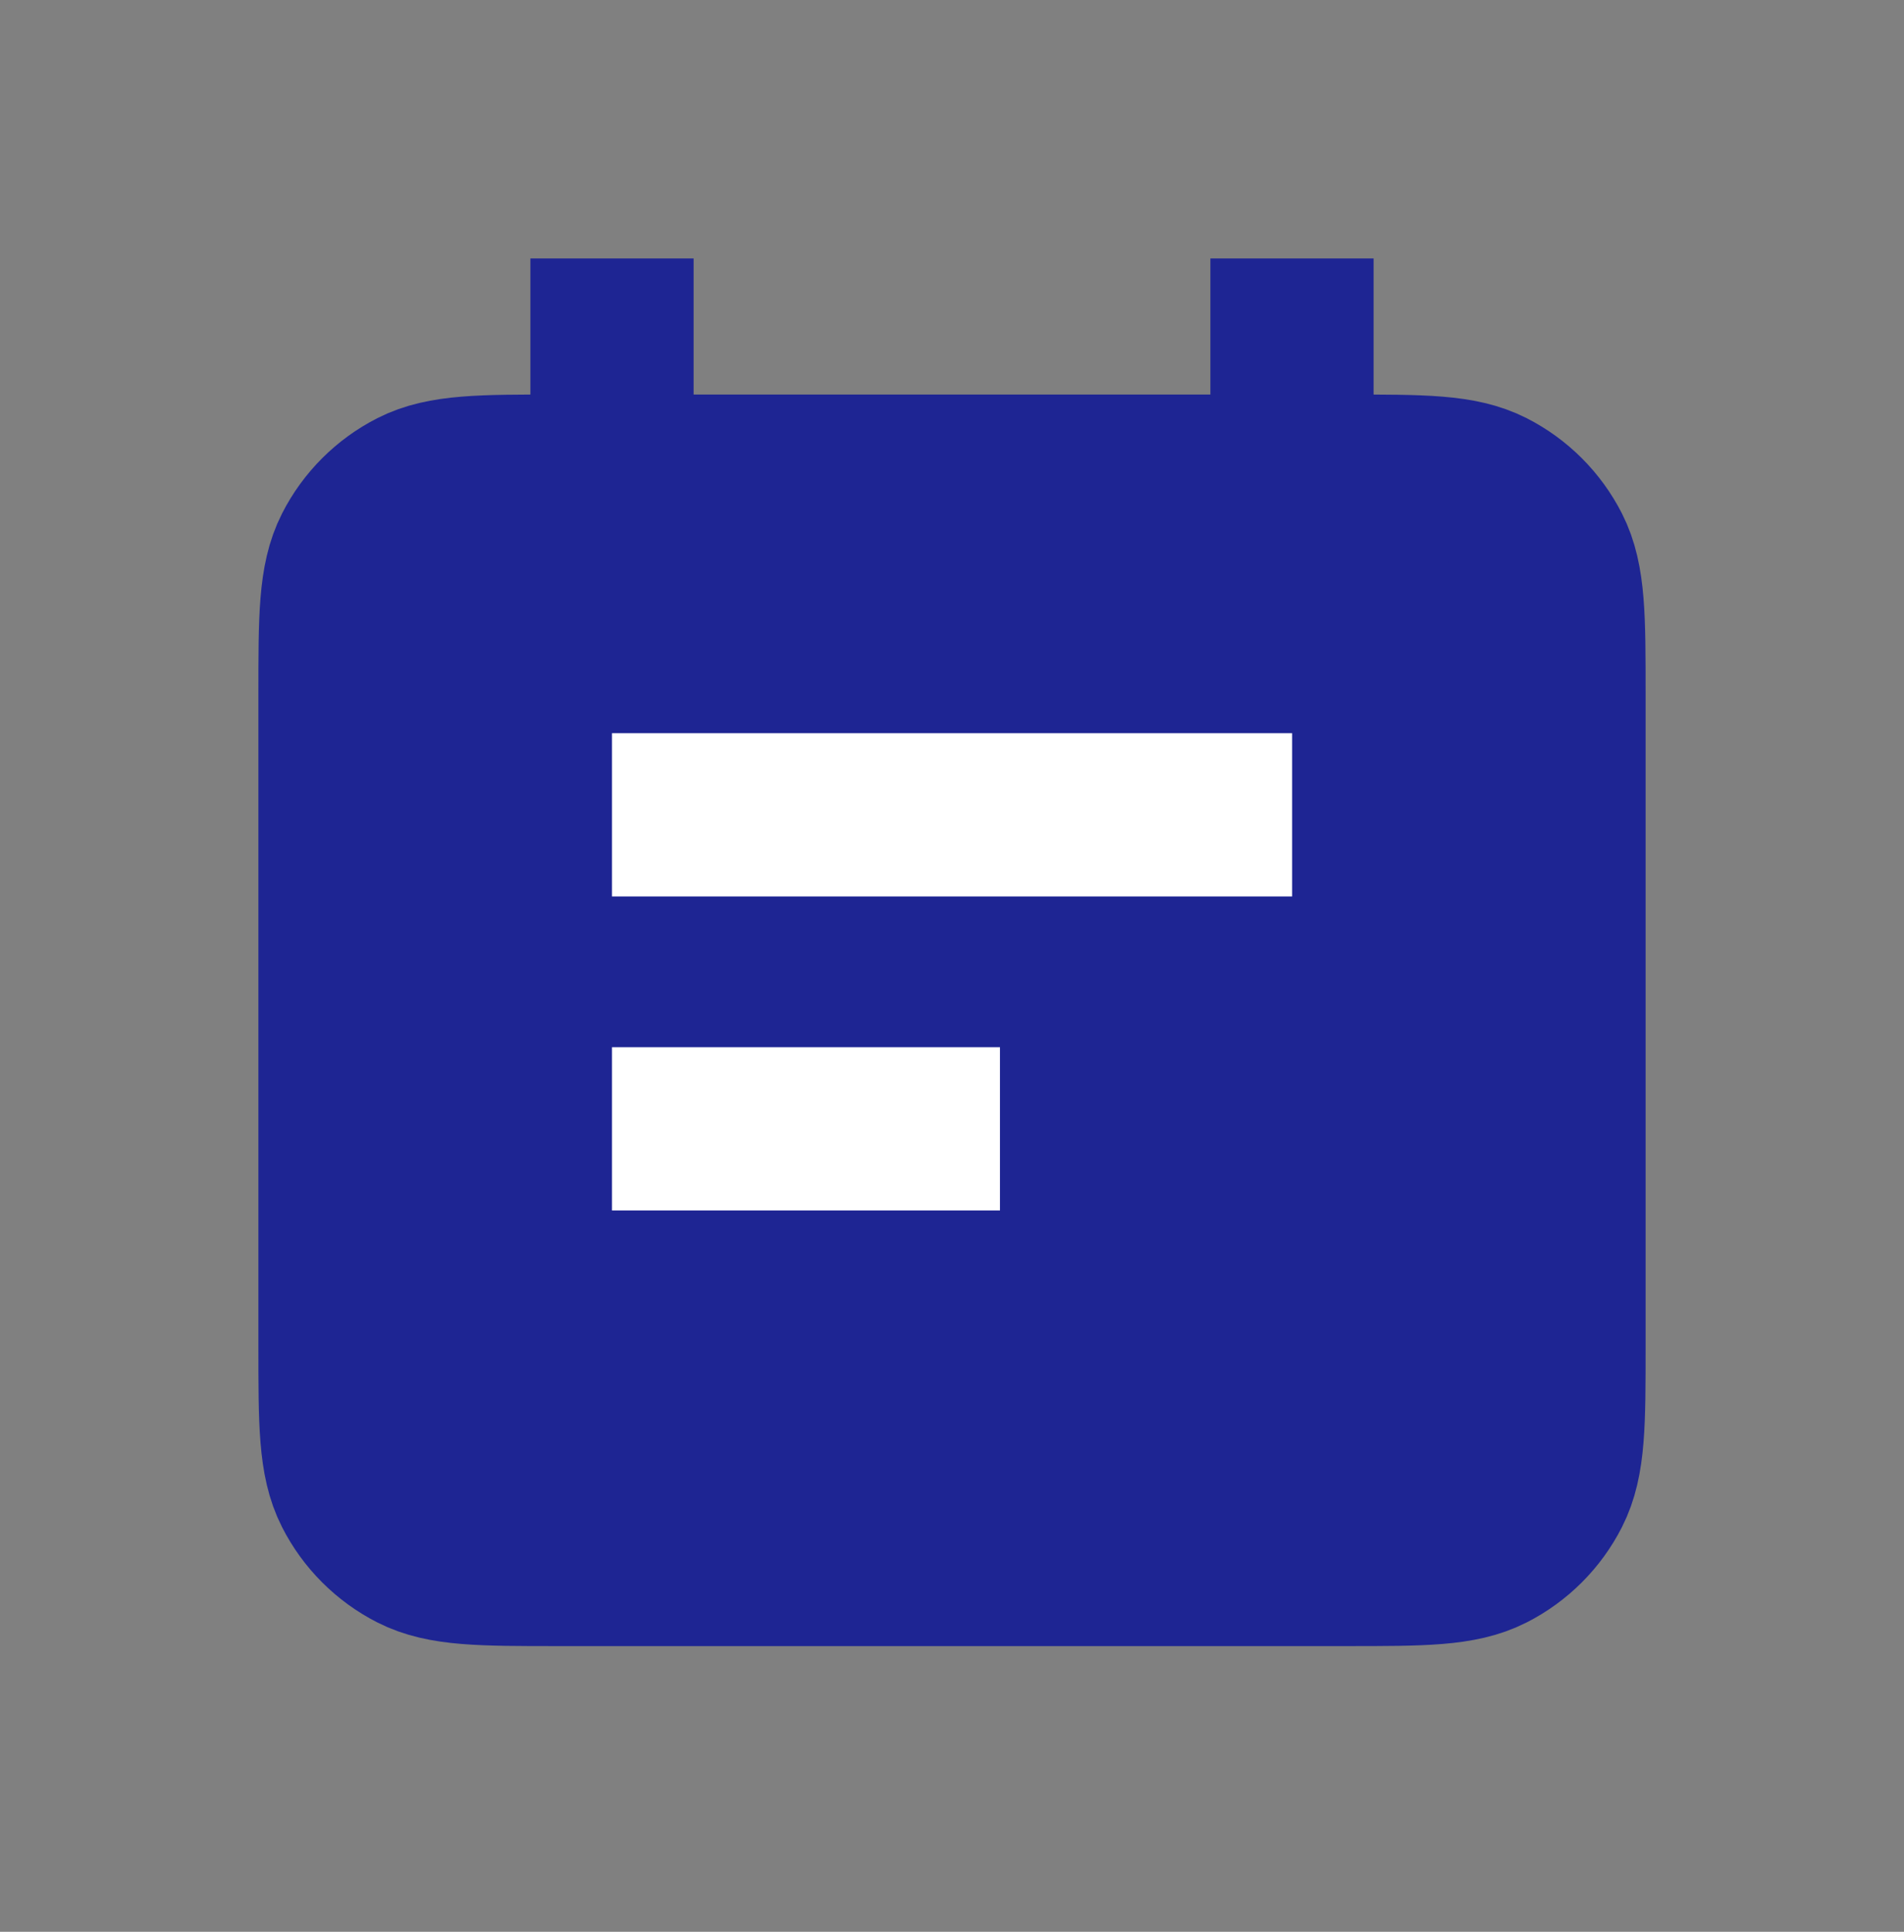
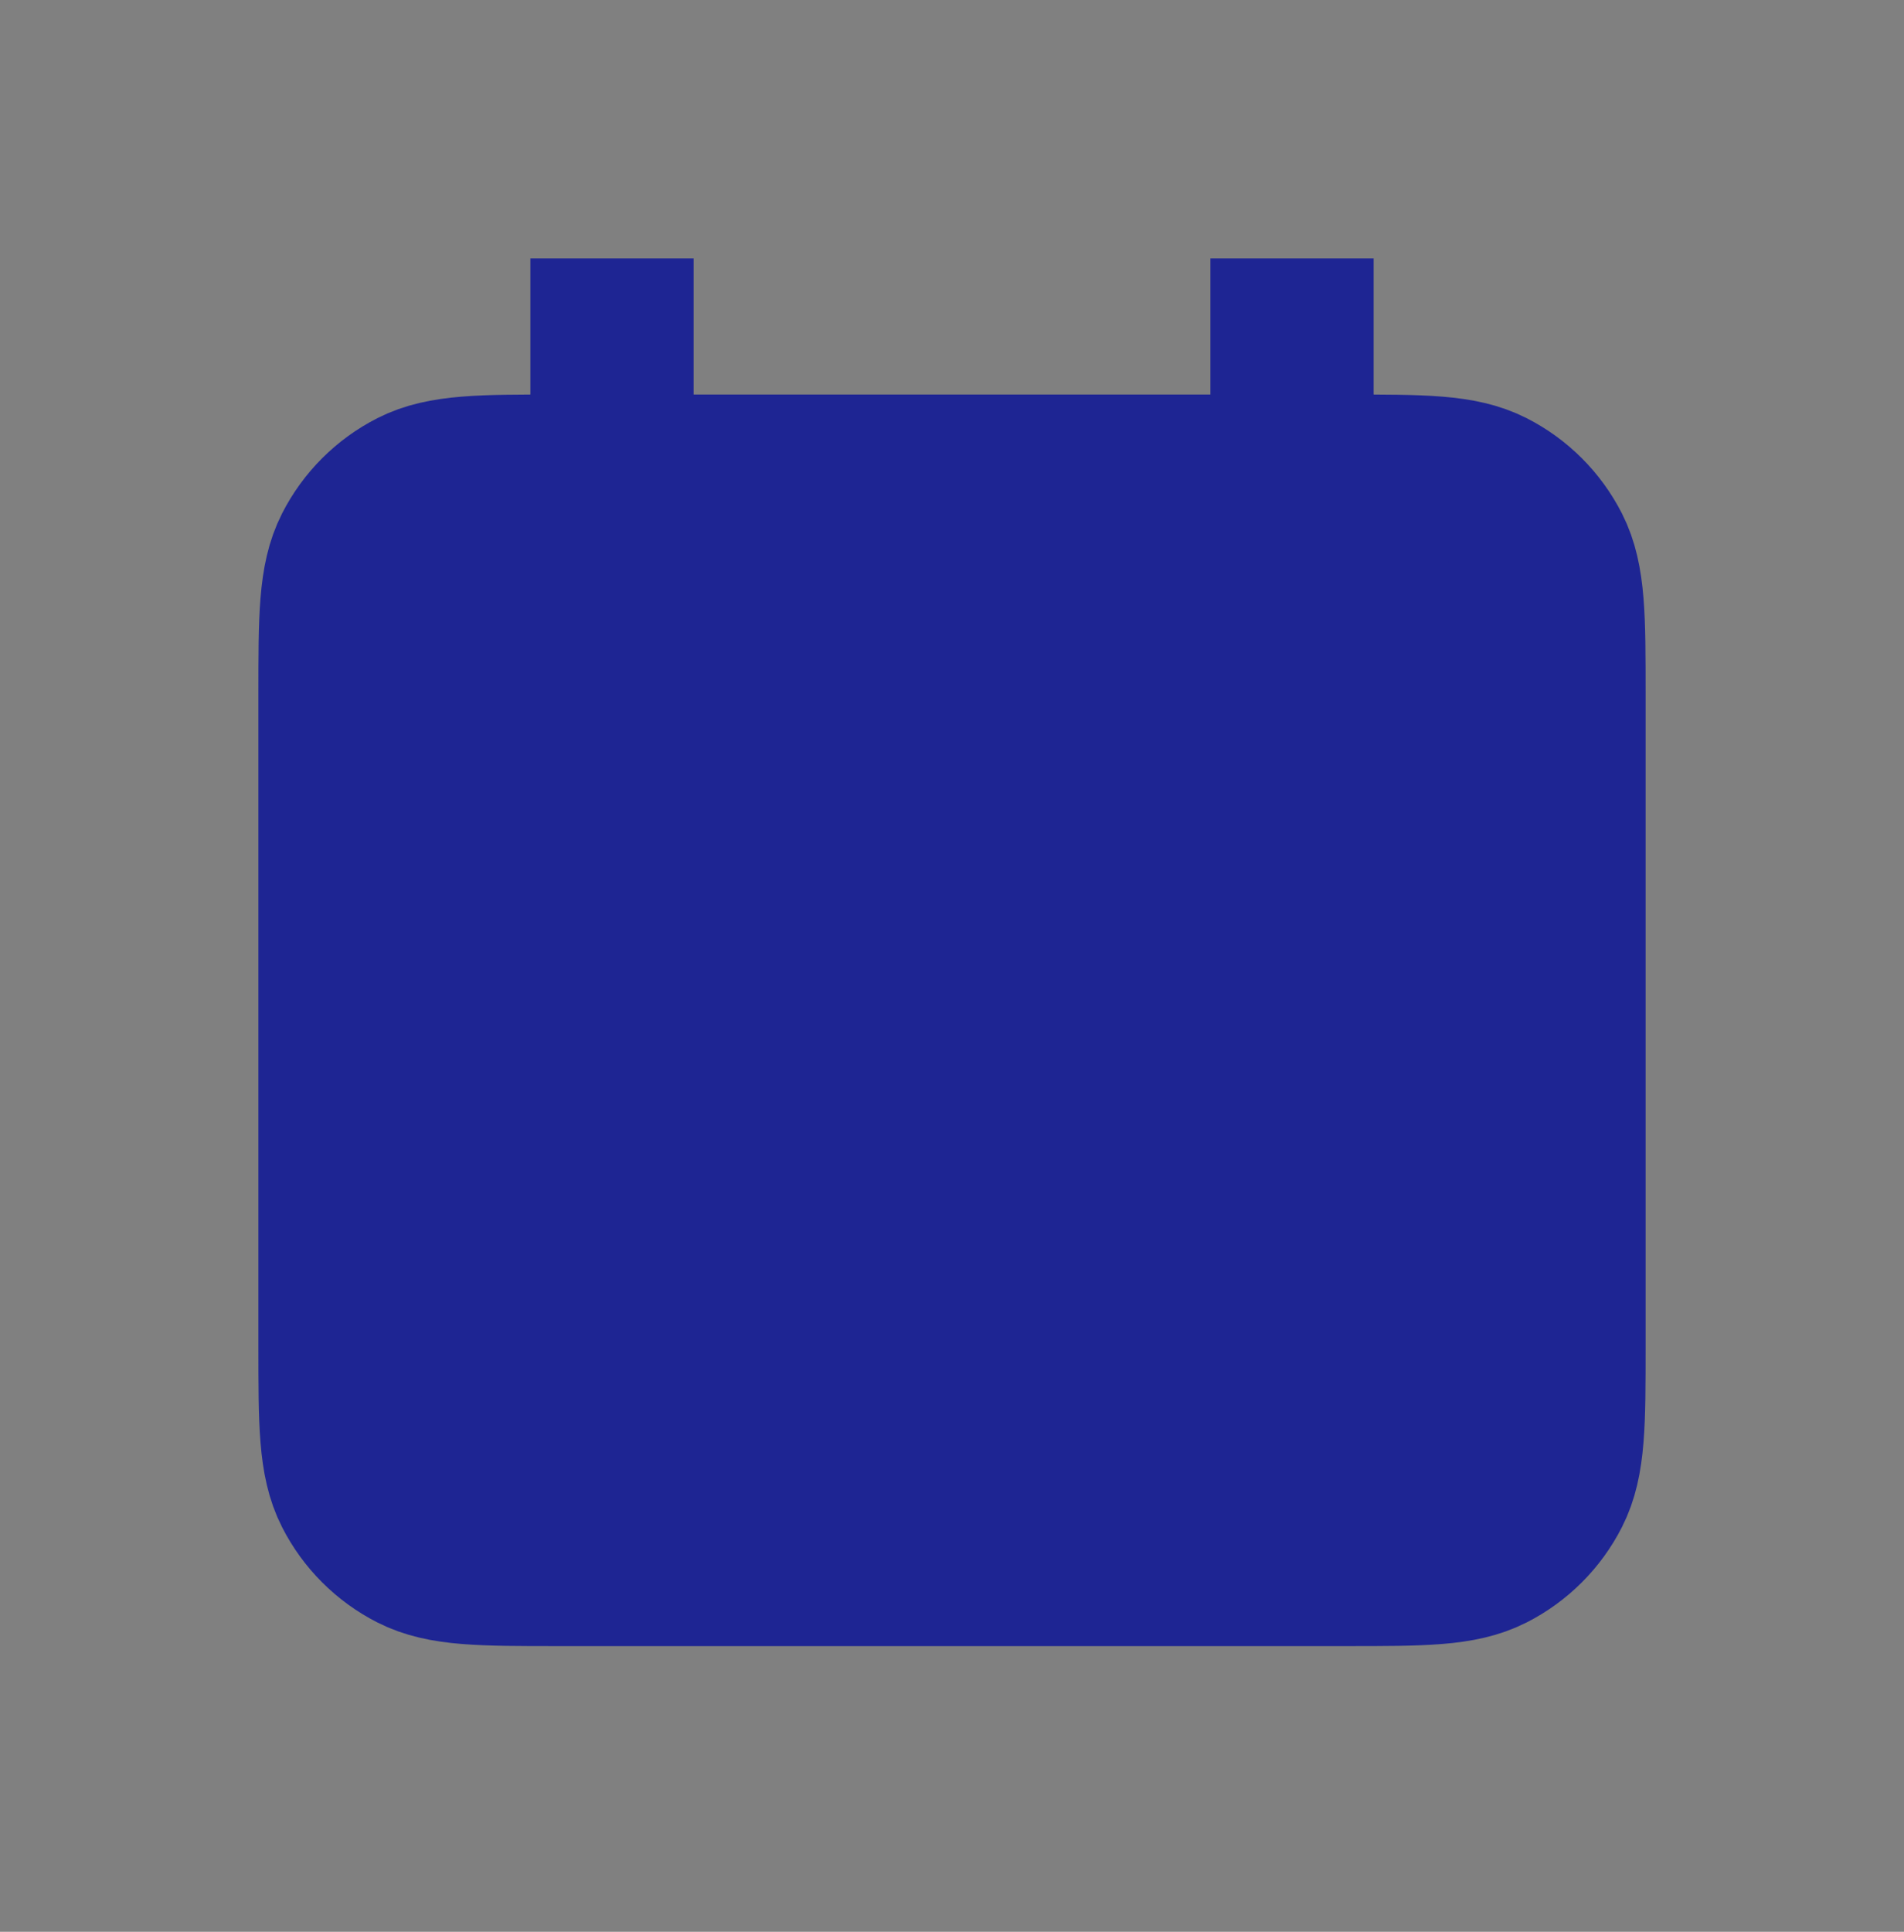
<svg xmlns="http://www.w3.org/2000/svg" width="70" height="71" viewBox="0 0 70 71" fill="none">
  <rect x="0" y="0" width="70" height="71" fill="#808080" stroke="none" />
  <path d="M22.5 30H47.5H22.5ZM22.5 40H35H22.5ZM22.5 12.5V17.5V12.5ZM47.5 12.5V17.5V12.5ZM20.5 57.5H49.5C52.3 57.5 53.7 57.5 54.77 56.955C55.711 56.476 56.476 55.711 56.955 54.77C57.5 53.7 57.5 52.3 57.5 49.5V25.5C57.5 22.7 57.5 21.3 56.955 20.23C56.476 19.289 55.711 18.524 54.77 18.045C53.7 17.5 52.3 17.5 49.5 17.5H20.5C17.7 17.5 16.3 17.5 15.23 18.045C14.289 18.524 13.524 19.289 13.045 20.23C12.5 21.3 12.5 22.7 12.5 25.5V49.5C12.5 52.3 12.5 53.7 13.045 54.77C13.524 55.711 14.289 56.476 15.23 56.955C16.3 57.5 17.7 57.5 20.5 57.5Z" fill="#1E2593" />
  <path d="M22.5 30H47.5M22.5 40H35M22.5 12.5V17.5M47.5 12.5V17.5M20.5 57.5H49.5C52.3 57.5 53.7 57.5 54.77 56.955C55.711 56.476 56.476 55.711 56.955 54.77C57.5 53.7 57.5 52.3 57.5 49.5V25.5C57.5 22.7 57.5 21.3 56.955 20.23C56.476 19.289 55.711 18.524 54.77 18.045C53.7 17.5 52.3 17.5 49.5 17.5H20.5C17.7 17.5 16.3 17.5 15.23 18.045C14.289 18.524 13.524 19.289 13.045 20.23C12.5 21.3 12.5 22.7 12.5 25.5V49.5C12.5 52.3 12.5 53.7 13.045 54.77C13.524 55.711 14.289 56.476 15.23 56.955C16.3 57.5 17.7 57.5 20.5 57.5Z" stroke="#1E2593" stroke-width="6" stroke-linecap="square" stroke-linejoin="round" />
-   <path d="M22.499 29.948H47.504" stroke="white" stroke-width="6" />
-   <path d="M22.499 41.489H36.764" stroke="white" stroke-width="6" />
</svg>